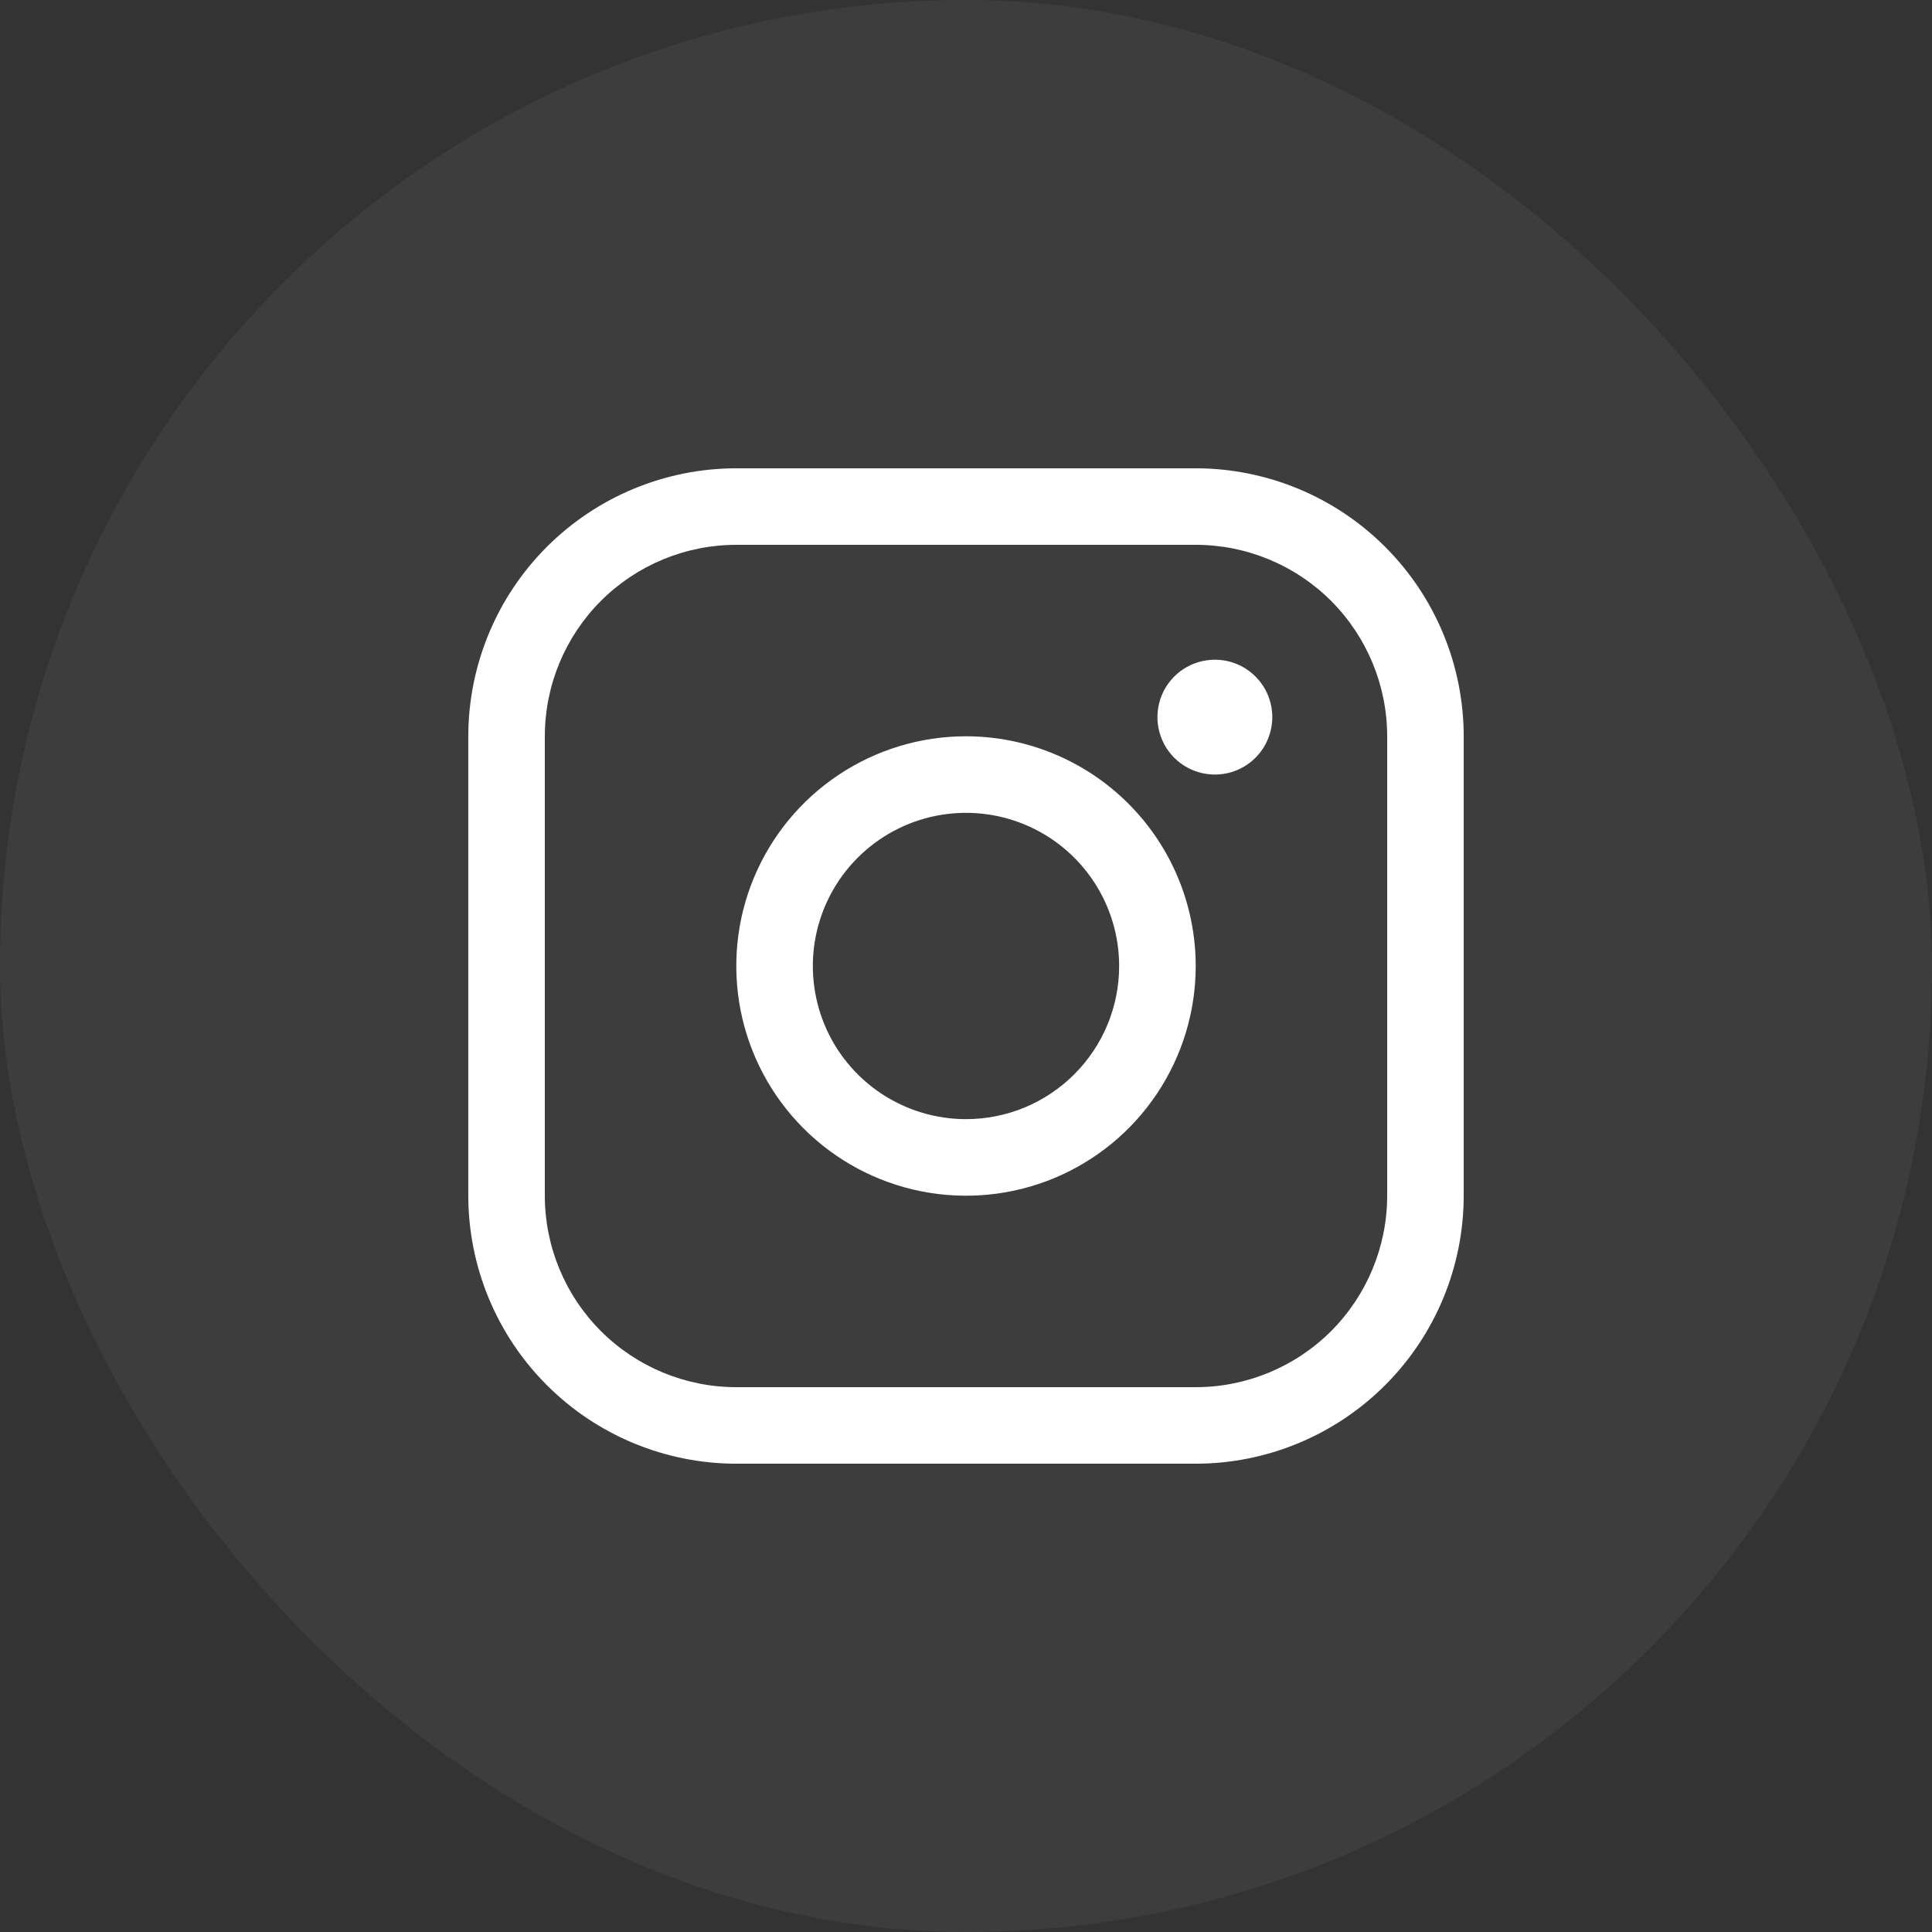
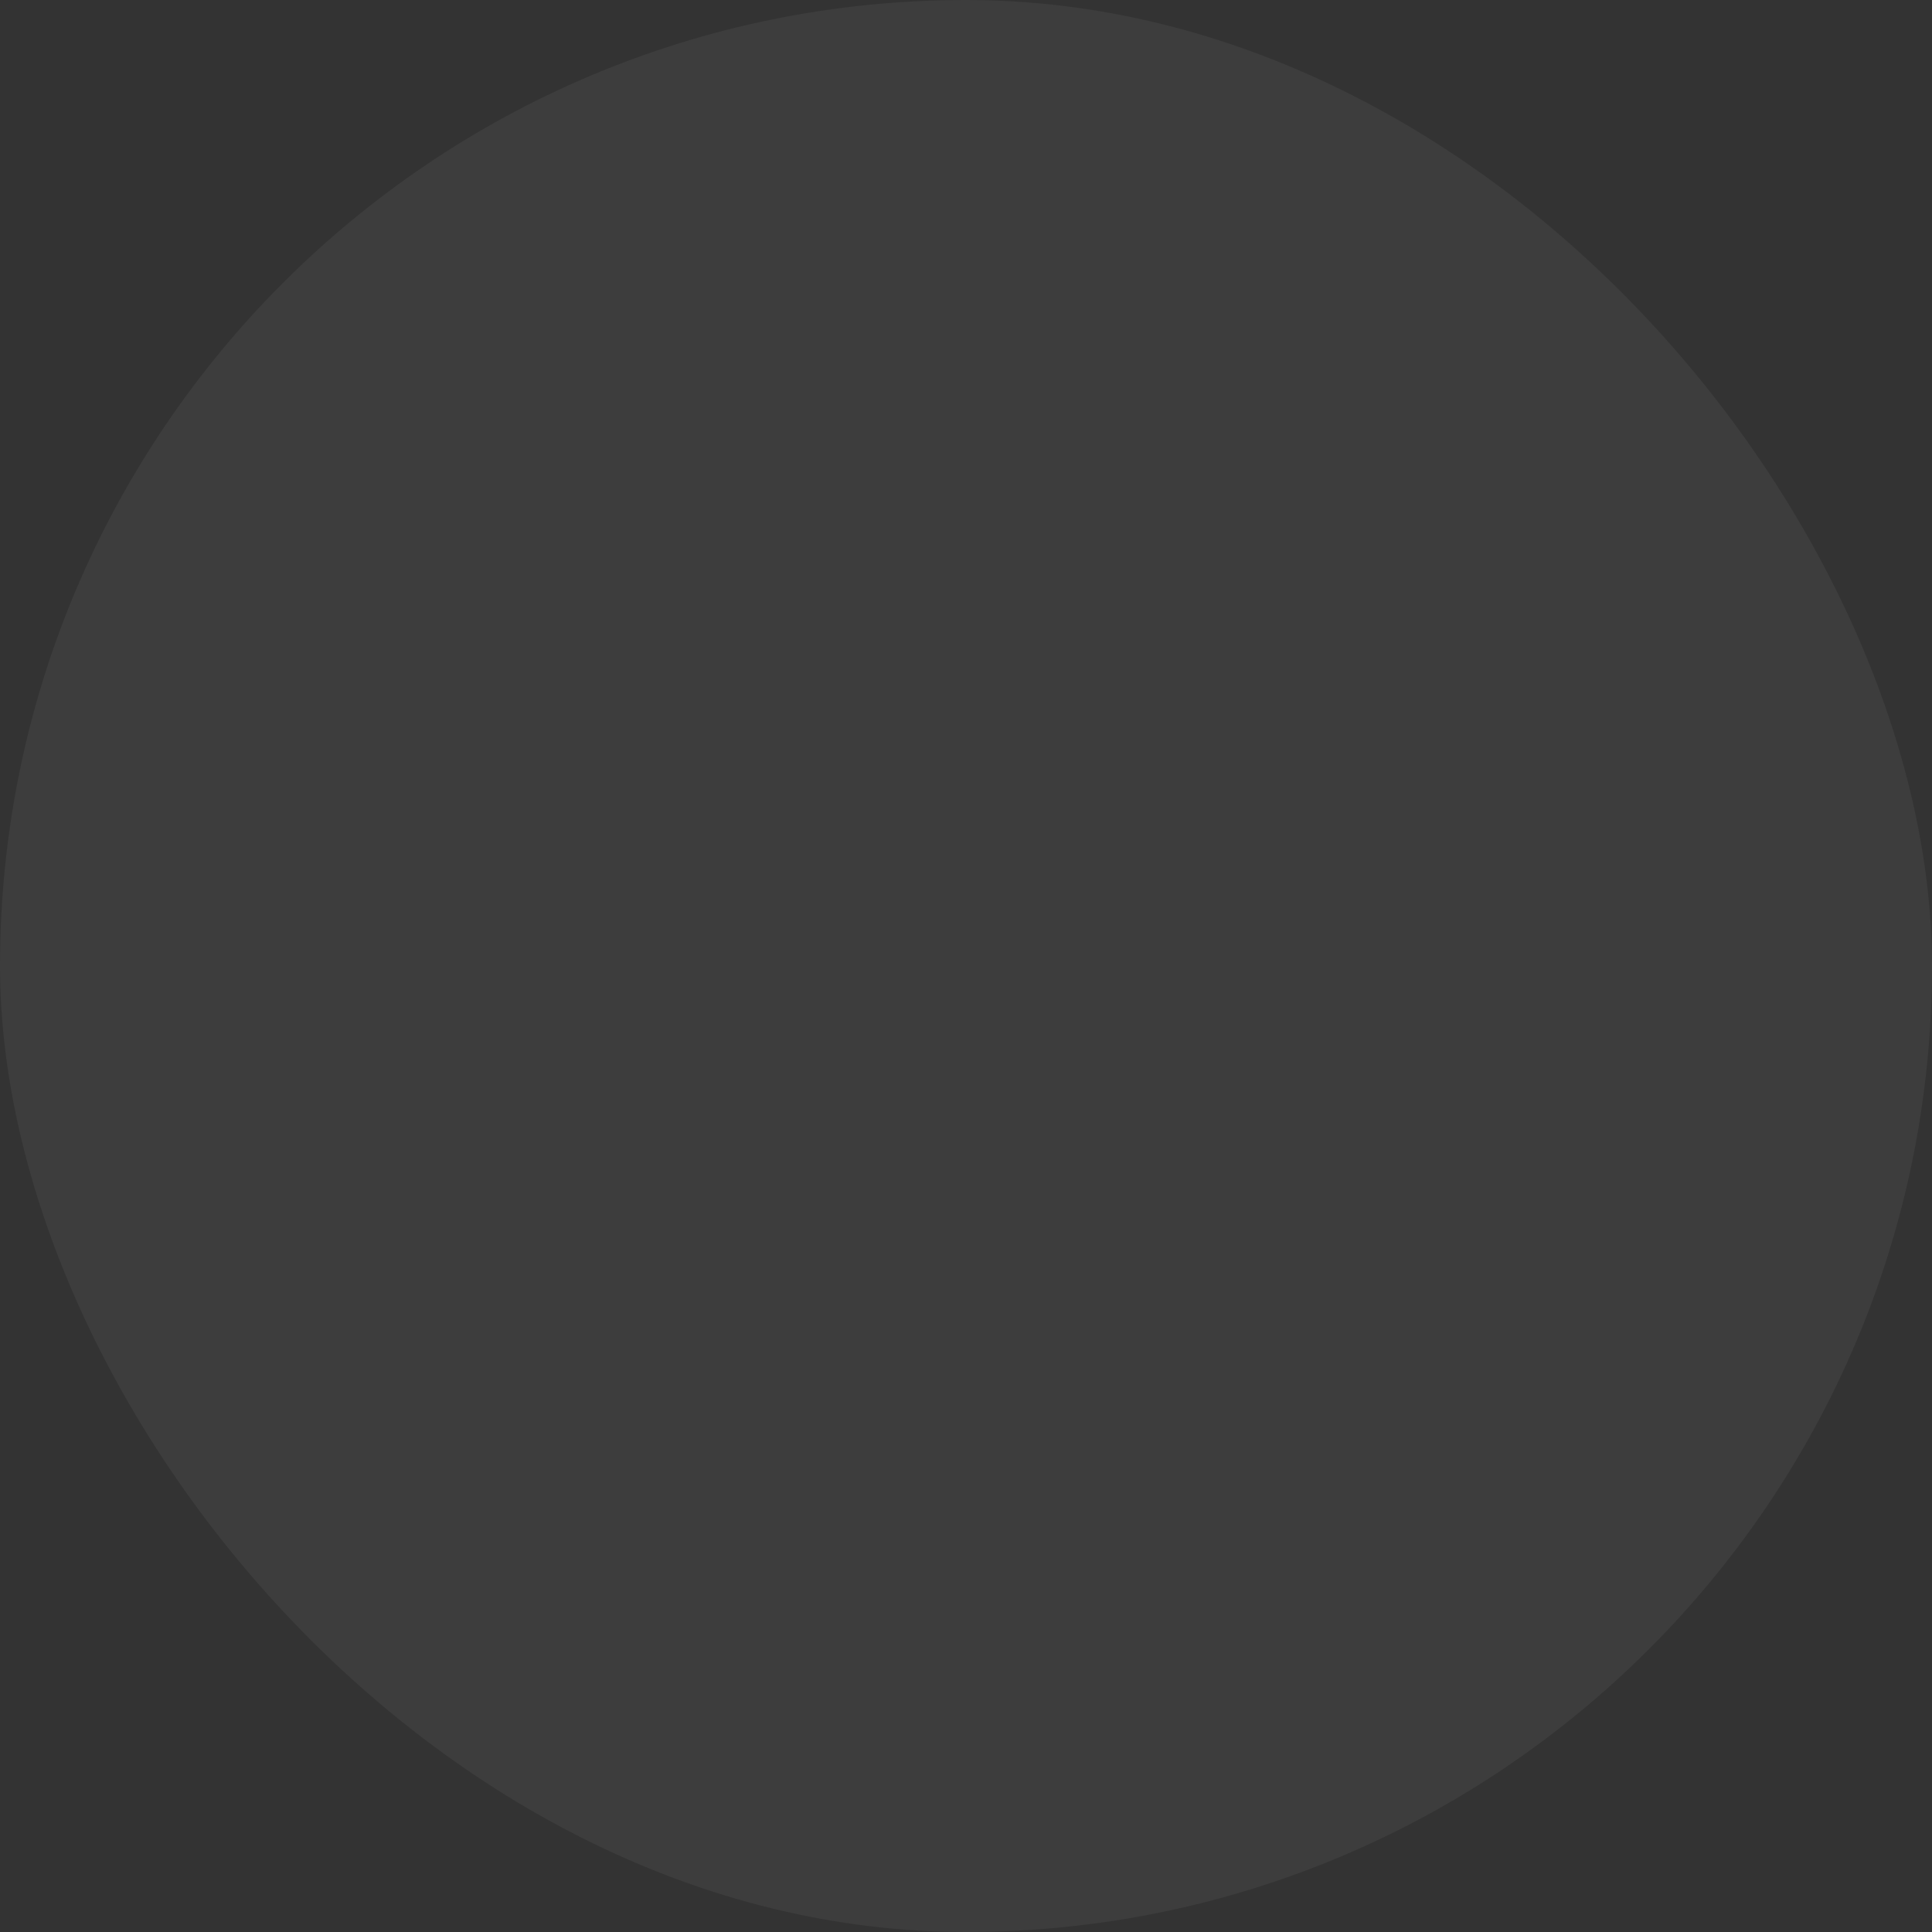
<svg xmlns="http://www.w3.org/2000/svg" width="41" height="41" viewBox="0 0 41 41" fill="none">
  <rect x="0" y="0" width="41" height="41" fill="#333333" stroke="none" />
  <rect width="41" height="41" rx="20.5" fill="white" fill-opacity="0.05" />
-   <path d="M20.5 15.625C19.536 15.625 18.593 15.911 17.792 16.447C16.99 16.982 16.365 17.744 15.996 18.634C15.627 19.525 15.531 20.505 15.719 21.451C15.907 22.397 16.371 23.265 17.053 23.947C17.735 24.629 18.603 25.093 19.549 25.281C20.495 25.469 21.475 25.373 22.366 25.004C23.256 24.635 24.018 24.01 24.553 23.208C25.089 22.407 25.375 21.464 25.375 20.5C25.374 19.207 24.86 17.968 23.946 17.054C23.032 16.14 21.793 15.626 20.5 15.625ZM20.5 23.75C19.857 23.75 19.229 23.559 18.694 23.202C18.16 22.845 17.743 22.338 17.497 21.744C17.251 21.15 17.187 20.496 17.312 19.866C17.438 19.235 17.747 18.656 18.202 18.202C18.656 17.747 19.235 17.438 19.866 17.312C20.496 17.187 21.15 17.251 21.744 17.497C22.338 17.743 22.845 18.16 23.202 18.694C23.559 19.229 23.75 19.857 23.75 20.5C23.75 21.362 23.408 22.189 22.798 22.798C22.189 23.408 21.362 23.75 20.5 23.75ZM25.375 9.938H15.625C14.117 9.939 12.671 10.539 11.605 11.605C10.539 12.671 9.939 14.117 9.938 15.625V25.375C9.939 26.883 10.539 28.329 11.605 29.395C12.671 30.461 14.117 31.061 15.625 31.062H25.375C26.883 31.061 28.329 30.461 29.395 29.395C30.461 28.329 31.061 26.883 31.062 25.375V15.625C31.061 14.117 30.461 12.671 29.395 11.605C28.329 10.539 26.883 9.939 25.375 9.938ZM29.438 25.375C29.438 26.452 29.009 27.486 28.248 28.248C27.486 29.009 26.452 29.438 25.375 29.438H15.625C14.548 29.438 13.514 29.009 12.752 28.248C11.991 27.486 11.562 26.452 11.562 25.375V15.625C11.562 14.548 11.991 13.514 12.752 12.752C13.514 11.991 14.548 11.562 15.625 11.562H25.375C26.452 11.562 27.486 11.991 28.248 12.752C29.009 13.514 29.438 14.548 29.438 15.625V25.375ZM27 15.219C27 15.46 26.928 15.695 26.795 15.896C26.661 16.096 26.47 16.253 26.248 16.345C26.025 16.437 25.78 16.461 25.544 16.414C25.307 16.367 25.09 16.251 24.919 16.081C24.749 15.91 24.633 15.693 24.586 15.457C24.539 15.22 24.563 14.975 24.655 14.752C24.747 14.53 24.904 14.339 25.104 14.205C25.305 14.072 25.54 14 25.781 14C26.105 14 26.415 14.128 26.643 14.357C26.872 14.585 27 14.896 27 15.219Z" fill="white" />
</svg>